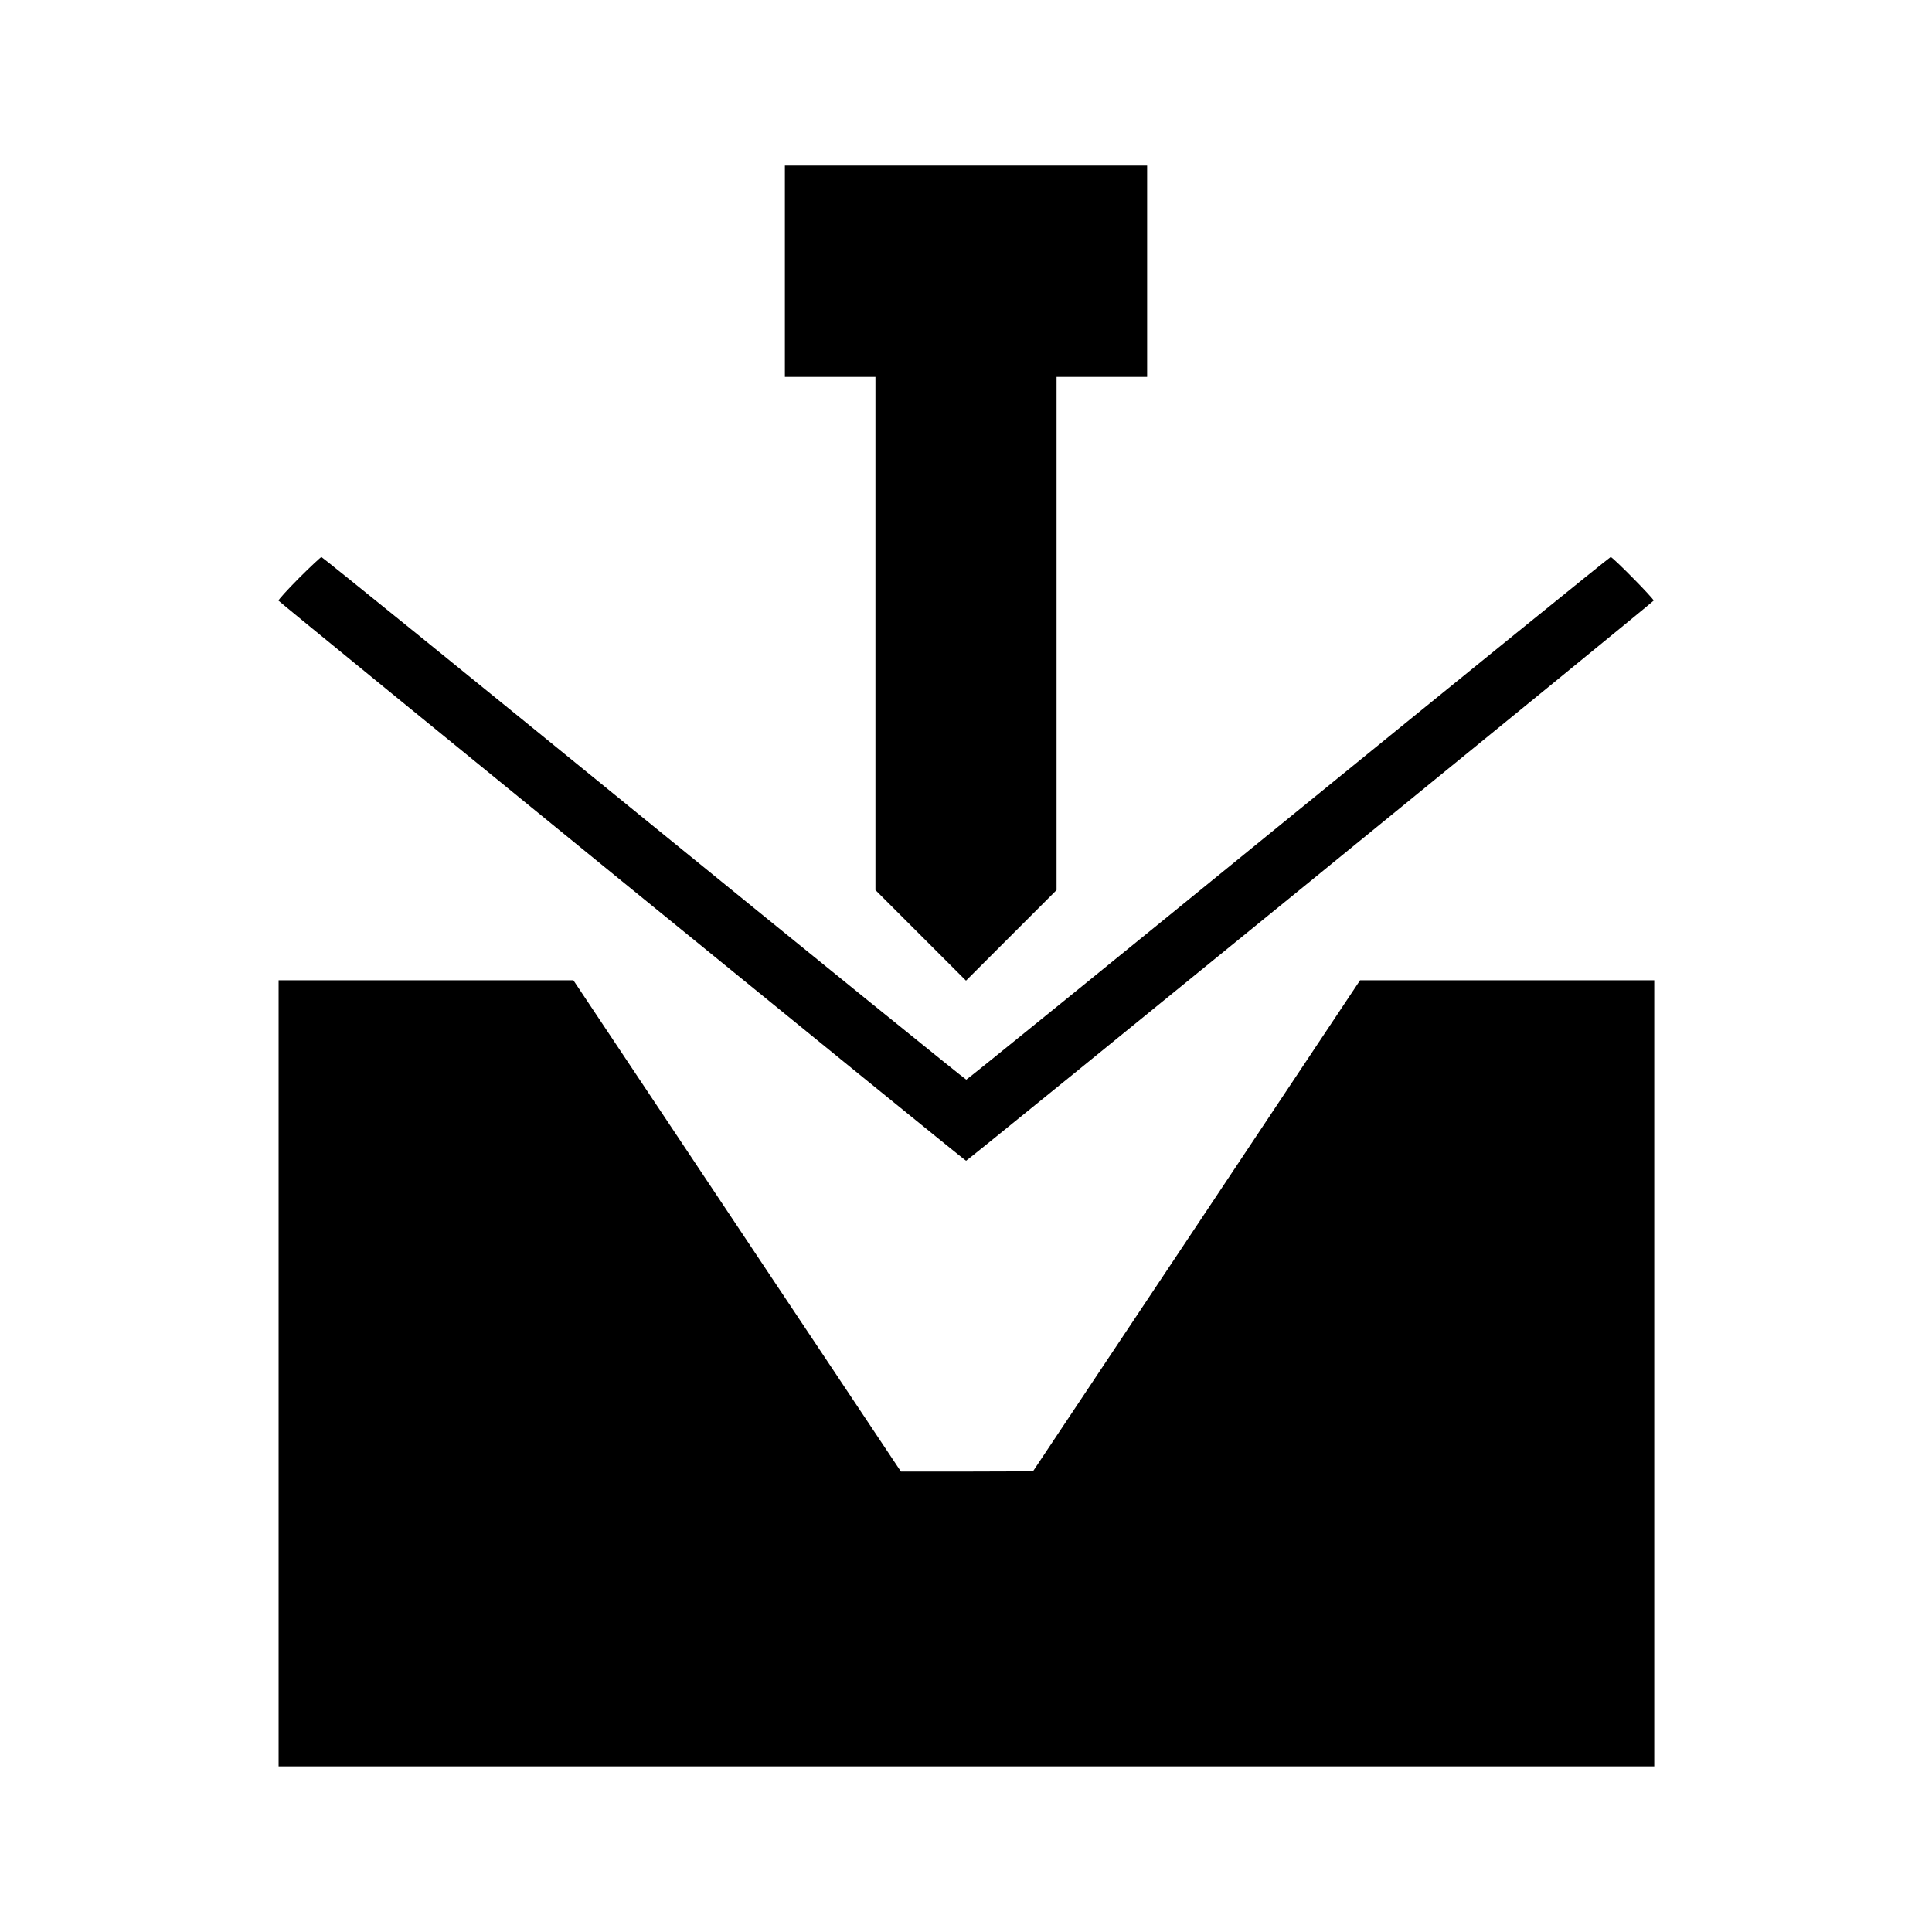
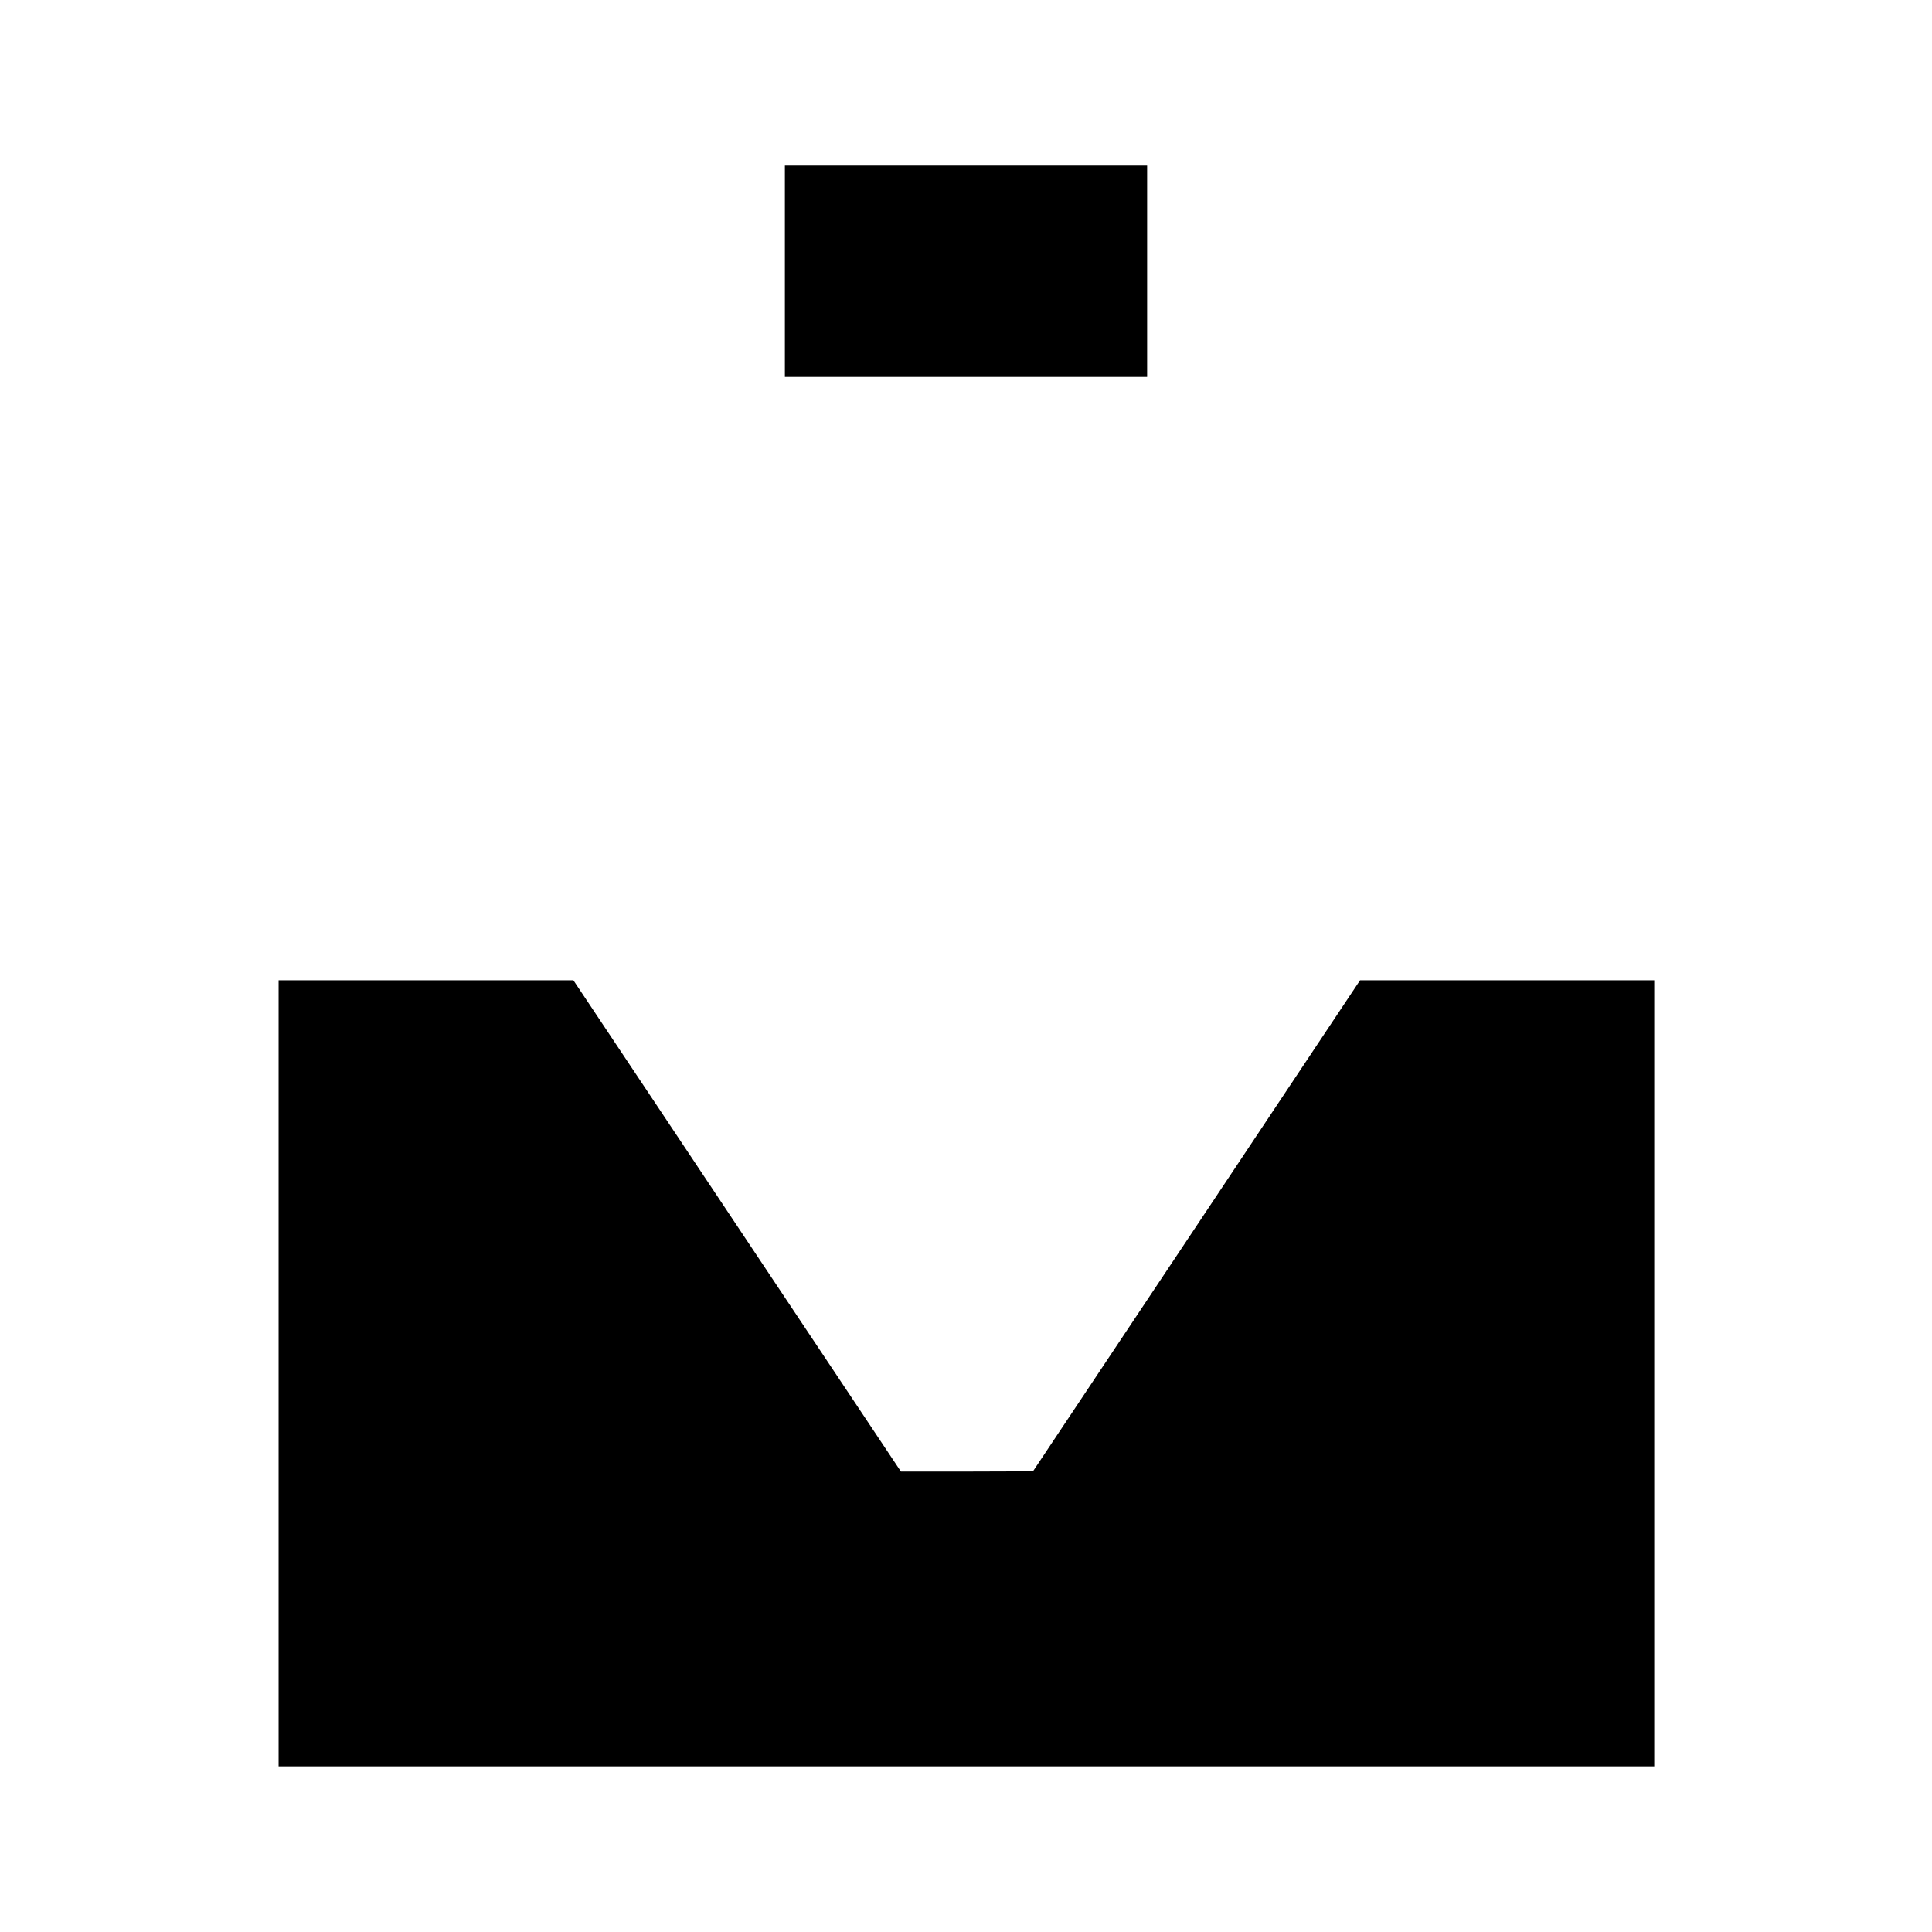
<svg xmlns="http://www.w3.org/2000/svg" width="1024.0" height="1024.0" viewBox="0.0 0.0 1024.0 1024.0" version="1.1" xml:space="preserve" style="fill-rule:evenodd;clip-rule:evenodd;stroke-linejoin:round;stroke-miterlimit:2;">
  <g transform="matrix(0.1,0,0,-0.1,1.13687e-13,1031.76)">
    <path d="M4160,9440L4160,8320L6080,8320L6080,9440L4160,9440Z" style="fill-rule:nonzero;" />
    <g transform="matrix(1,0,0,1,0,475)">
-       <path d="M4640,8000L4640,5125L5120,4645L5600,5125L5600,8000L4640,8000Z" style="fill-rule:nonzero;" />
-     </g>
+       </g>
    <g transform="matrix(1.105,-1.28517e-17,-1.28517e-17,1,-537.311,535.209)">
-       <path d="M1920,6718C1865,6657 1821,6603 1822,6599C1826,6590 5113,3631 5120,3630C5127,3630 8414,6589 8418,6599C8421,6607 8222,6830 8212,6830C8208,6830 7513,6207 6666,5445C5820,4683 5125,4060 5121,4060C5117,4060 4421,4683 3574,5445C2728,6207 2032,6830 2028,6830C2025,6830 1976,6780 1920,6718Z" style="fill-rule:nonzero;" />
-     </g>
+       </g>
    <g transform="matrix(1.085,0,0,1.085,-432.954,87.636)">
      <path d="M1760,4640L1760,800L8480,800L8480,4640L7043,4640L6244,3440L5445,2241L5123,2240L4800,2240L3200,4640L1760,4640Z" style="fill-rule:nonzero;" />
    </g>
  </g>
</svg>